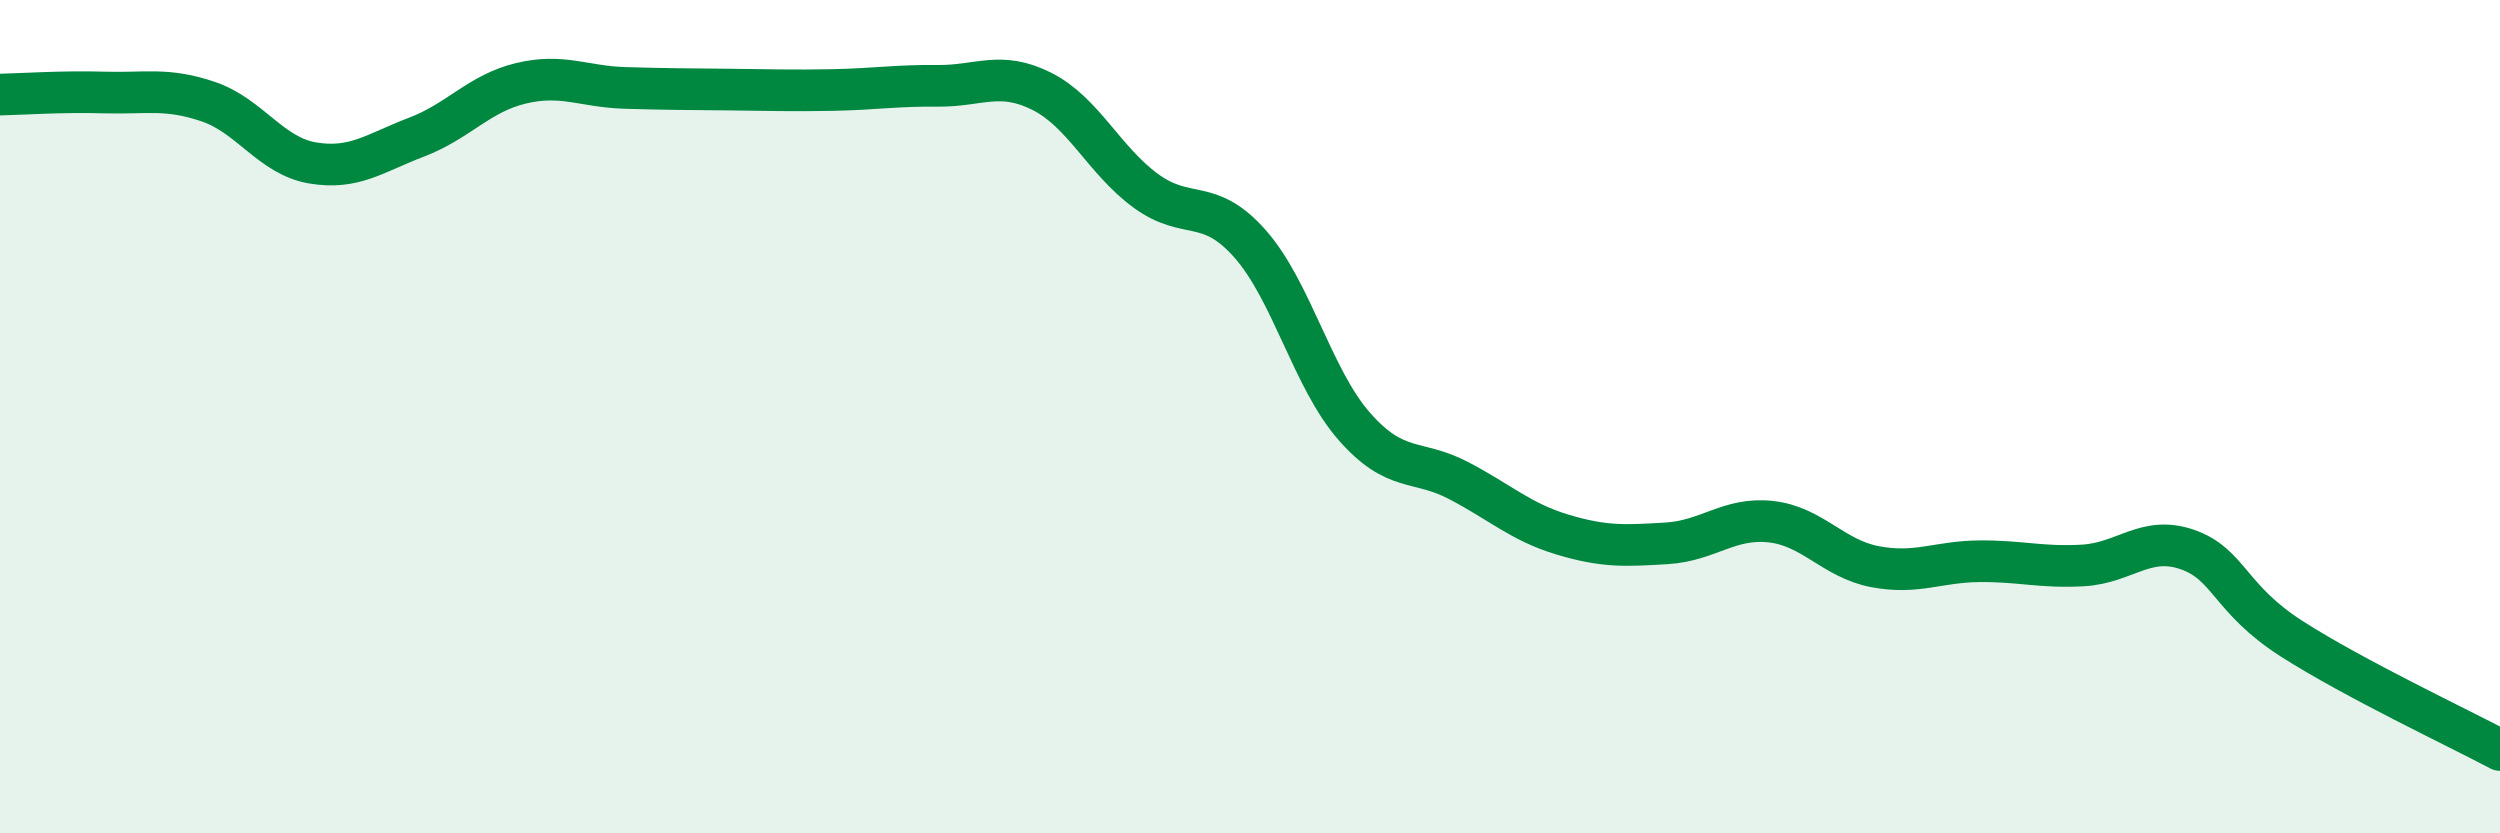
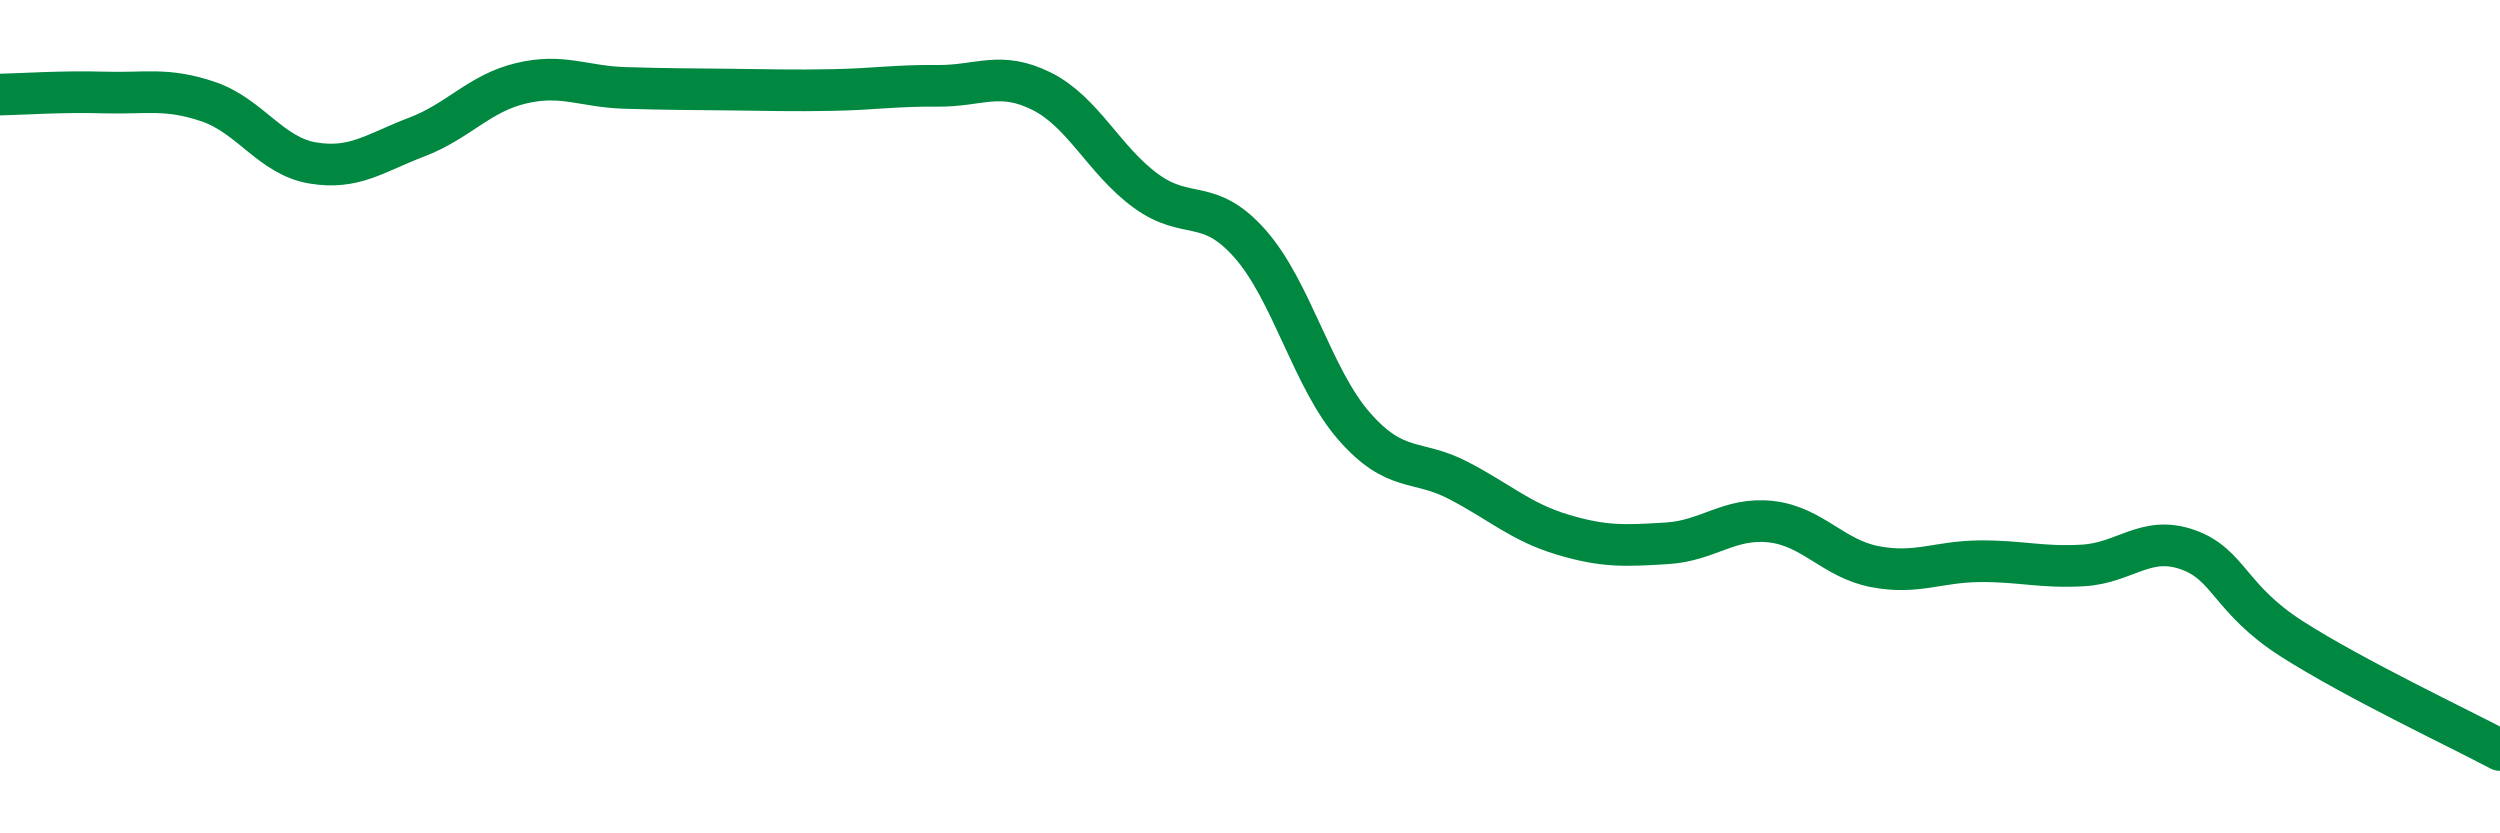
<svg xmlns="http://www.w3.org/2000/svg" width="60" height="20" viewBox="0 0 60 20">
-   <path d="M 0,2.27 C 0.5,2.26 1.5,2.19 2.5,2.22 C 3.5,2.25 4,2.1 5,2.44 C 6,2.78 6.5,3.74 7.5,3.91 C 8.5,4.08 9,3.67 10,3.29 C 11,2.91 11.5,2.24 12.5,2 C 13.5,1.76 14,2.08 15,2.11 C 16,2.14 16.5,2.14 17.5,2.15 C 18.5,2.16 19,2.18 20,2.16 C 21,2.14 21.5,2.05 22.5,2.06 C 23.5,2.07 24,1.69 25,2.19 C 26,2.69 26.5,3.85 27.5,4.58 C 28.5,5.31 29,4.72 30,5.85 C 31,6.98 31.5,9.09 32.5,10.23 C 33.5,11.37 34,11.01 35,11.53 C 36,12.05 36.5,12.53 37.5,12.83 C 38.5,13.13 39,13.1 40,13.04 C 41,12.98 41.5,12.41 42.5,12.52 C 43.5,12.63 44,13.41 45,13.6 C 46,13.79 46.5,13.48 47.5,13.47 C 48.5,13.46 49,13.63 50,13.57 C 51,13.51 51.5,12.84 52.5,13.19 C 53.5,13.54 53.5,14.37 55,15.33 C 56.5,16.29 59,17.47 60,18L60 20L0 20Z" fill="#008740" opacity="0.1" stroke-linecap="round" stroke-linejoin="round" />
  <path d="M 0,2.27 C 0.5,2.26 1.5,2.19 2.5,2.22 C 3.5,2.25 4,2.1 5,2.44 C 6,2.78 6.5,3.74 7.5,3.91 C 8.5,4.08 9,3.67 10,3.29 C 11,2.91 11.5,2.24 12.5,2 C 13.5,1.76 14,2.08 15,2.11 C 16,2.14 16.5,2.14 17.5,2.15 C 18.5,2.16 19,2.18 20,2.16 C 21,2.14 21.5,2.05 22.5,2.06 C 23.5,2.07 24,1.69 25,2.19 C 26,2.69 26.5,3.85 27.5,4.58 C 28.5,5.31 29,4.72 30,5.85 C 31,6.98 31.5,9.09 32.5,10.23 C 33.5,11.37 34,11.01 35,11.53 C 36,12.05 36.5,12.53 37.5,12.83 C 38.5,13.13 39,13.1 40,13.04 C 41,12.98 41.5,12.41 42.5,12.52 C 43.5,12.63 44,13.41 45,13.6 C 46,13.79 46.5,13.48 47.5,13.47 C 48.5,13.46 49,13.63 50,13.57 C 51,13.51 51.5,12.84 52.5,13.19 C 53.5,13.54 53.5,14.37 55,15.33 C 56.5,16.29 59,17.47 60,18" stroke="#008740" stroke-width="1" fill="none" stroke-linecap="round" stroke-linejoin="round" />
</svg>